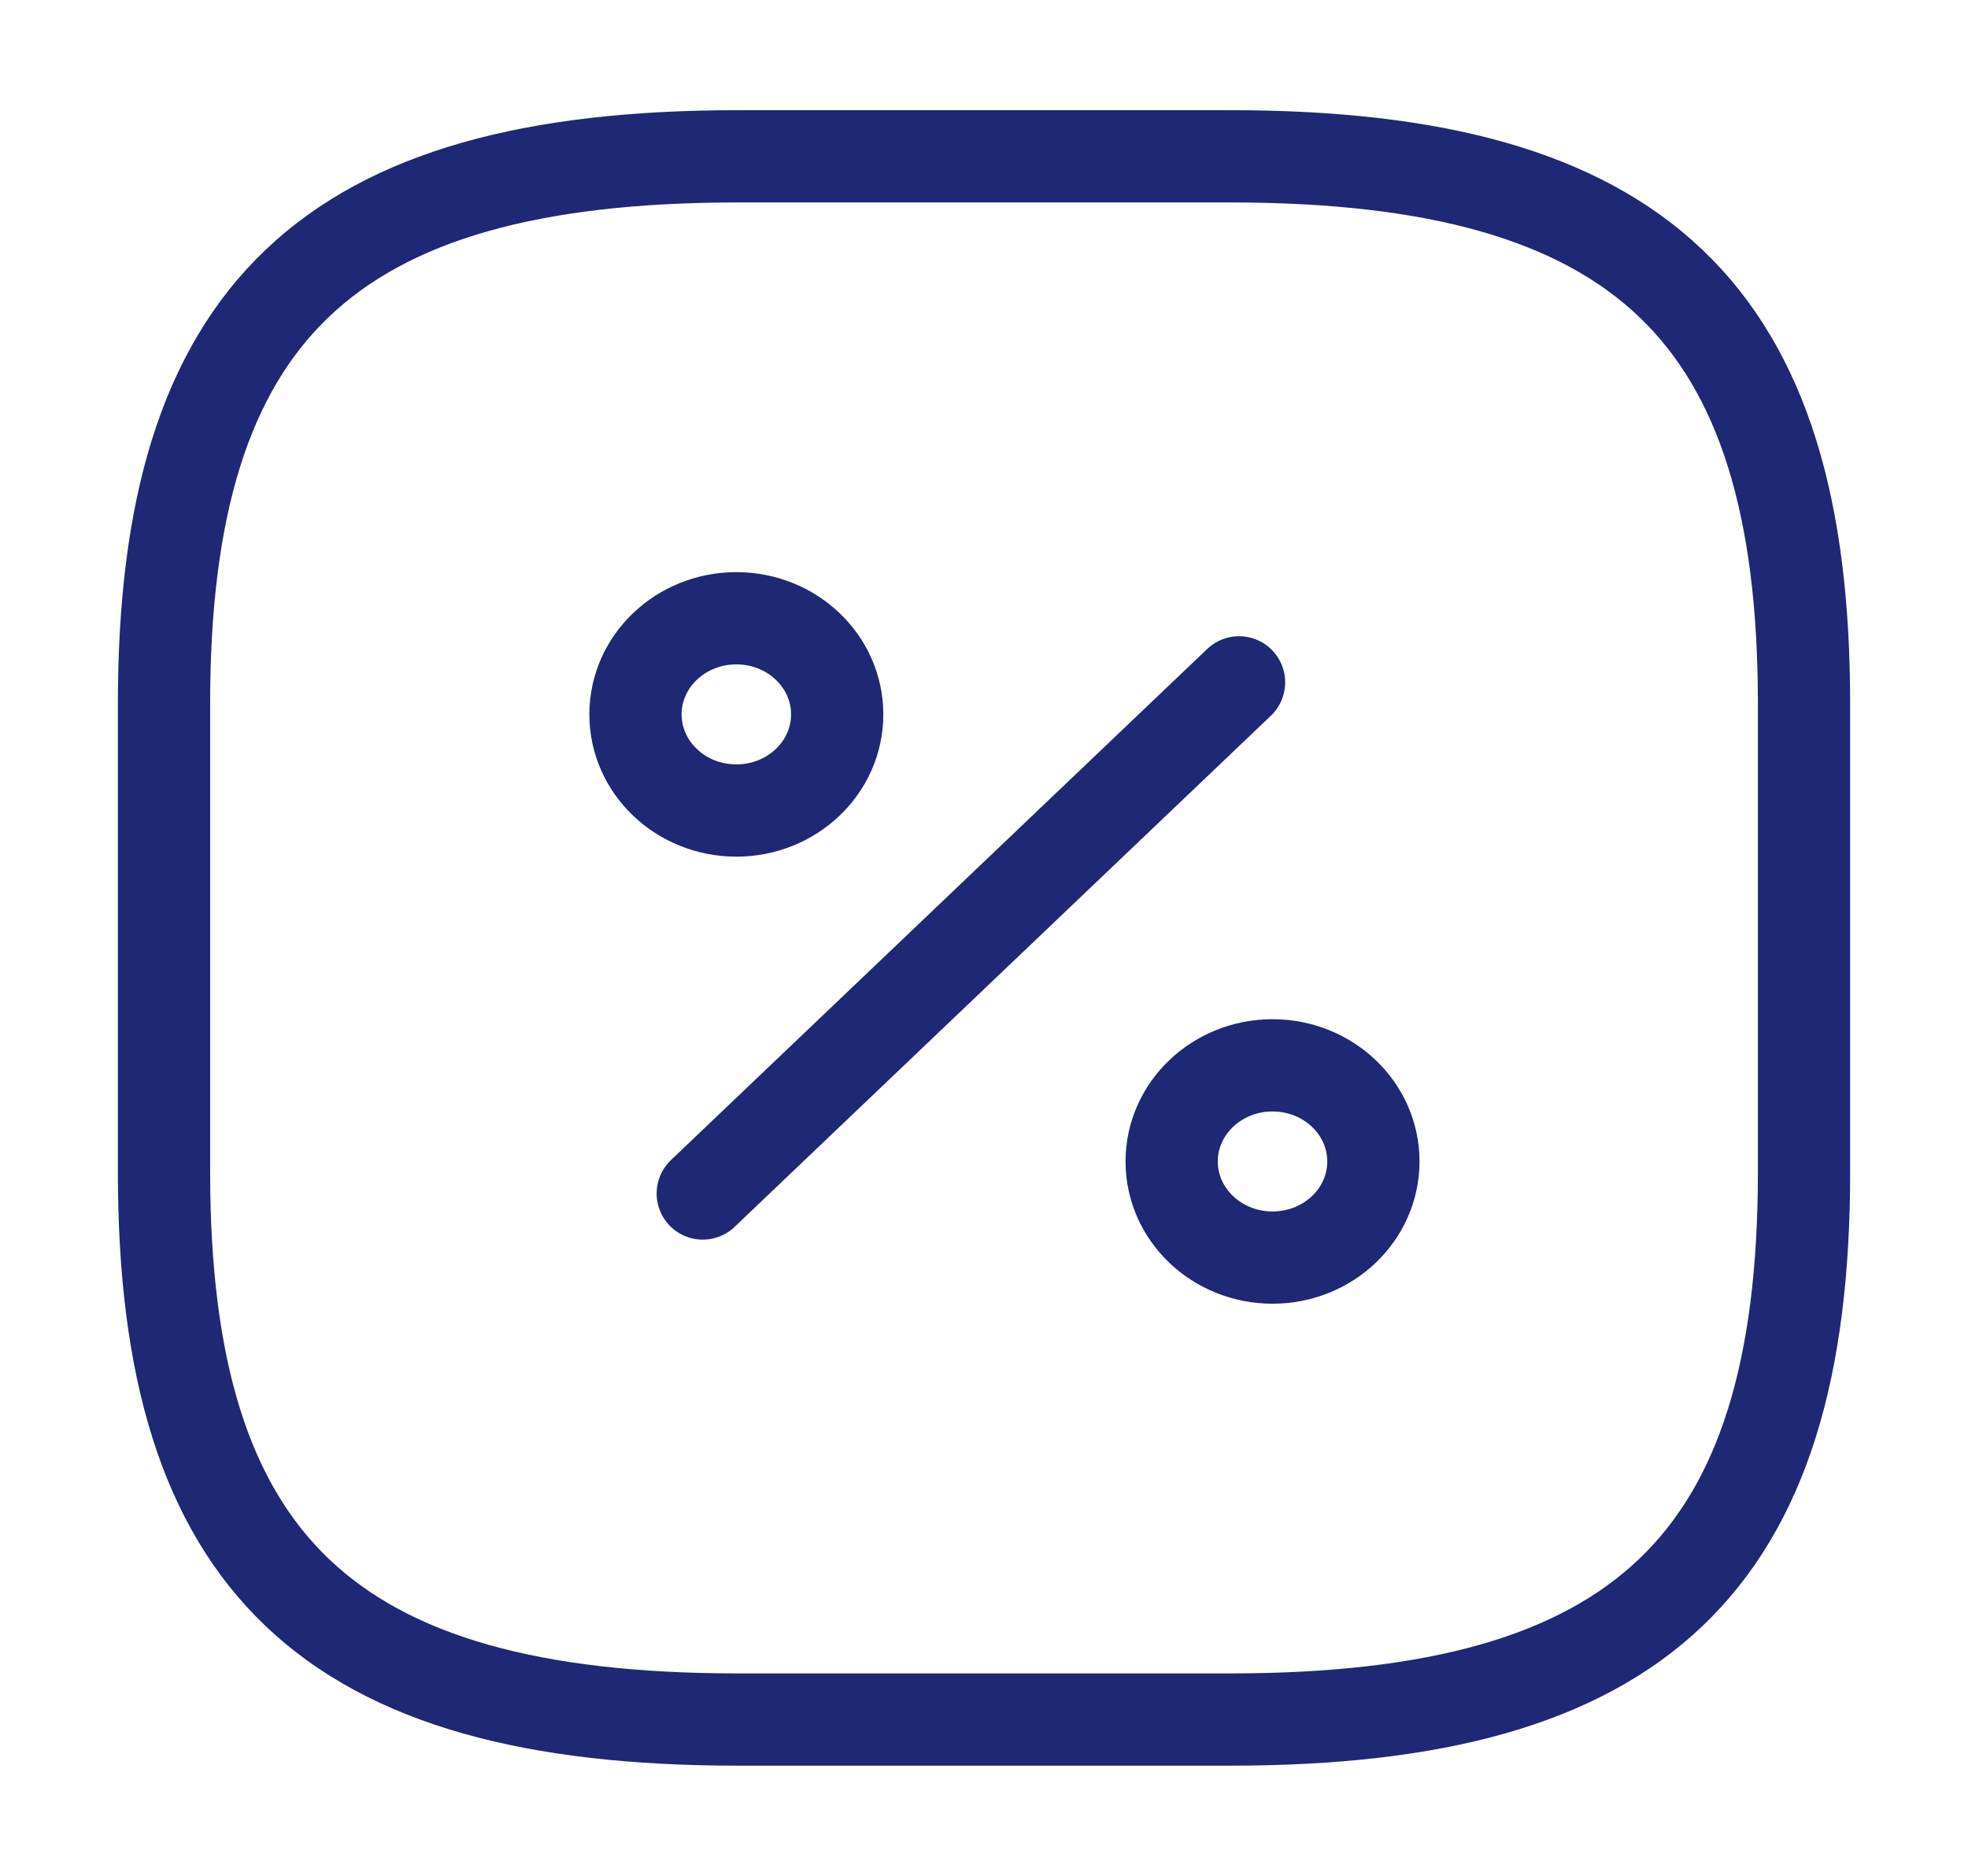
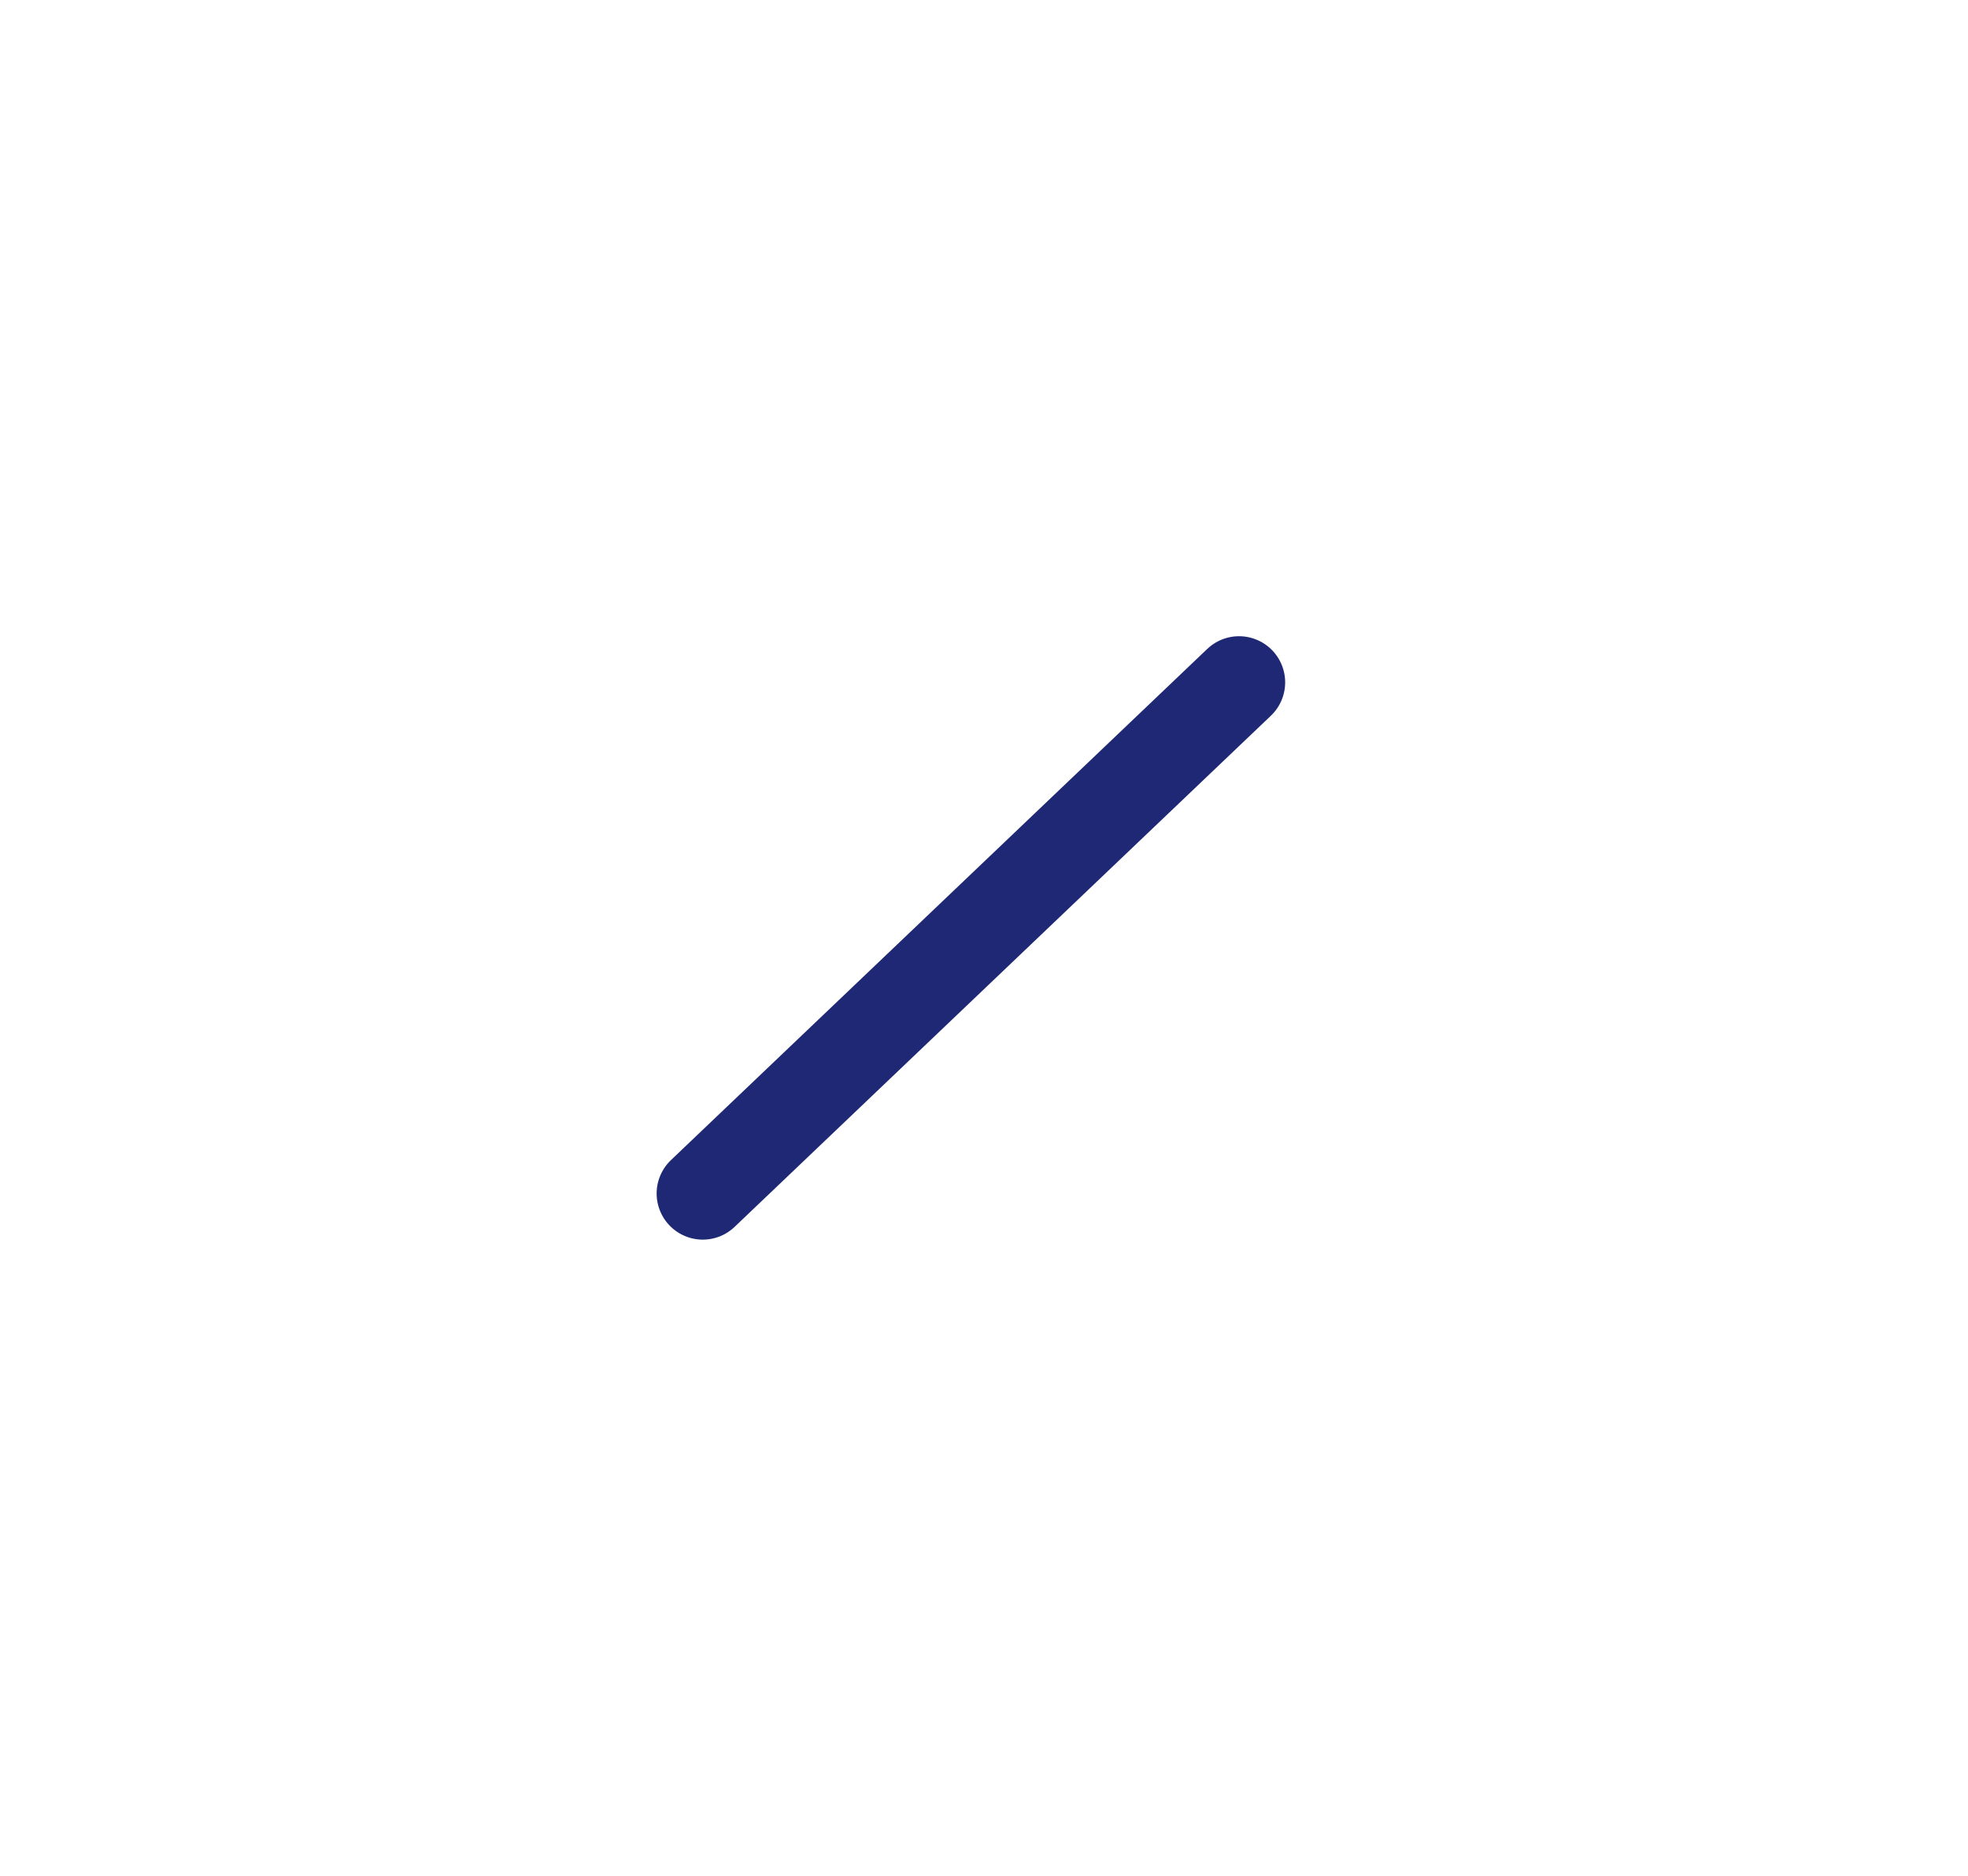
<svg xmlns="http://www.w3.org/2000/svg" width="64" height="61" viewBox="0 0 64 61" fill="none">
-   <path d="M24.001 5.083H40.001C53.334 5.083 58.667 10.167 58.667 22.875V38.125C58.667 50.833 53.334 55.917 40.001 55.917H24.001C10.667 55.917 5.334 50.833 5.334 38.125V22.875C5.334 10.167 10.667 5.083 24.001 5.083Z" stroke="#1E2875" stroke-width="3" stroke-linecap="round" stroke-linejoin="round" />
  <path d="M22.854 38.811L40.294 22.189" stroke="#1E2875" stroke-width="3" stroke-linecap="round" stroke-linejoin="round" />
-   <path d="M23.946 26.357C25.758 26.357 27.226 24.957 27.226 23.231C27.226 21.504 25.758 20.105 23.946 20.105C22.135 20.105 20.666 21.504 20.666 23.231C20.666 24.957 22.135 26.357 23.946 26.357Z" stroke="#1E2875" stroke-width="3" stroke-linecap="round" stroke-linejoin="round" />
-   <path d="M41.383 40.895C43.195 40.895 44.663 39.496 44.663 37.769C44.663 36.043 43.195 34.643 41.383 34.643C39.572 34.643 38.103 36.043 38.103 37.769C38.103 39.496 39.572 40.895 41.383 40.895Z" stroke="#1E2875" stroke-width="3" stroke-linecap="round" stroke-linejoin="round" />
</svg>